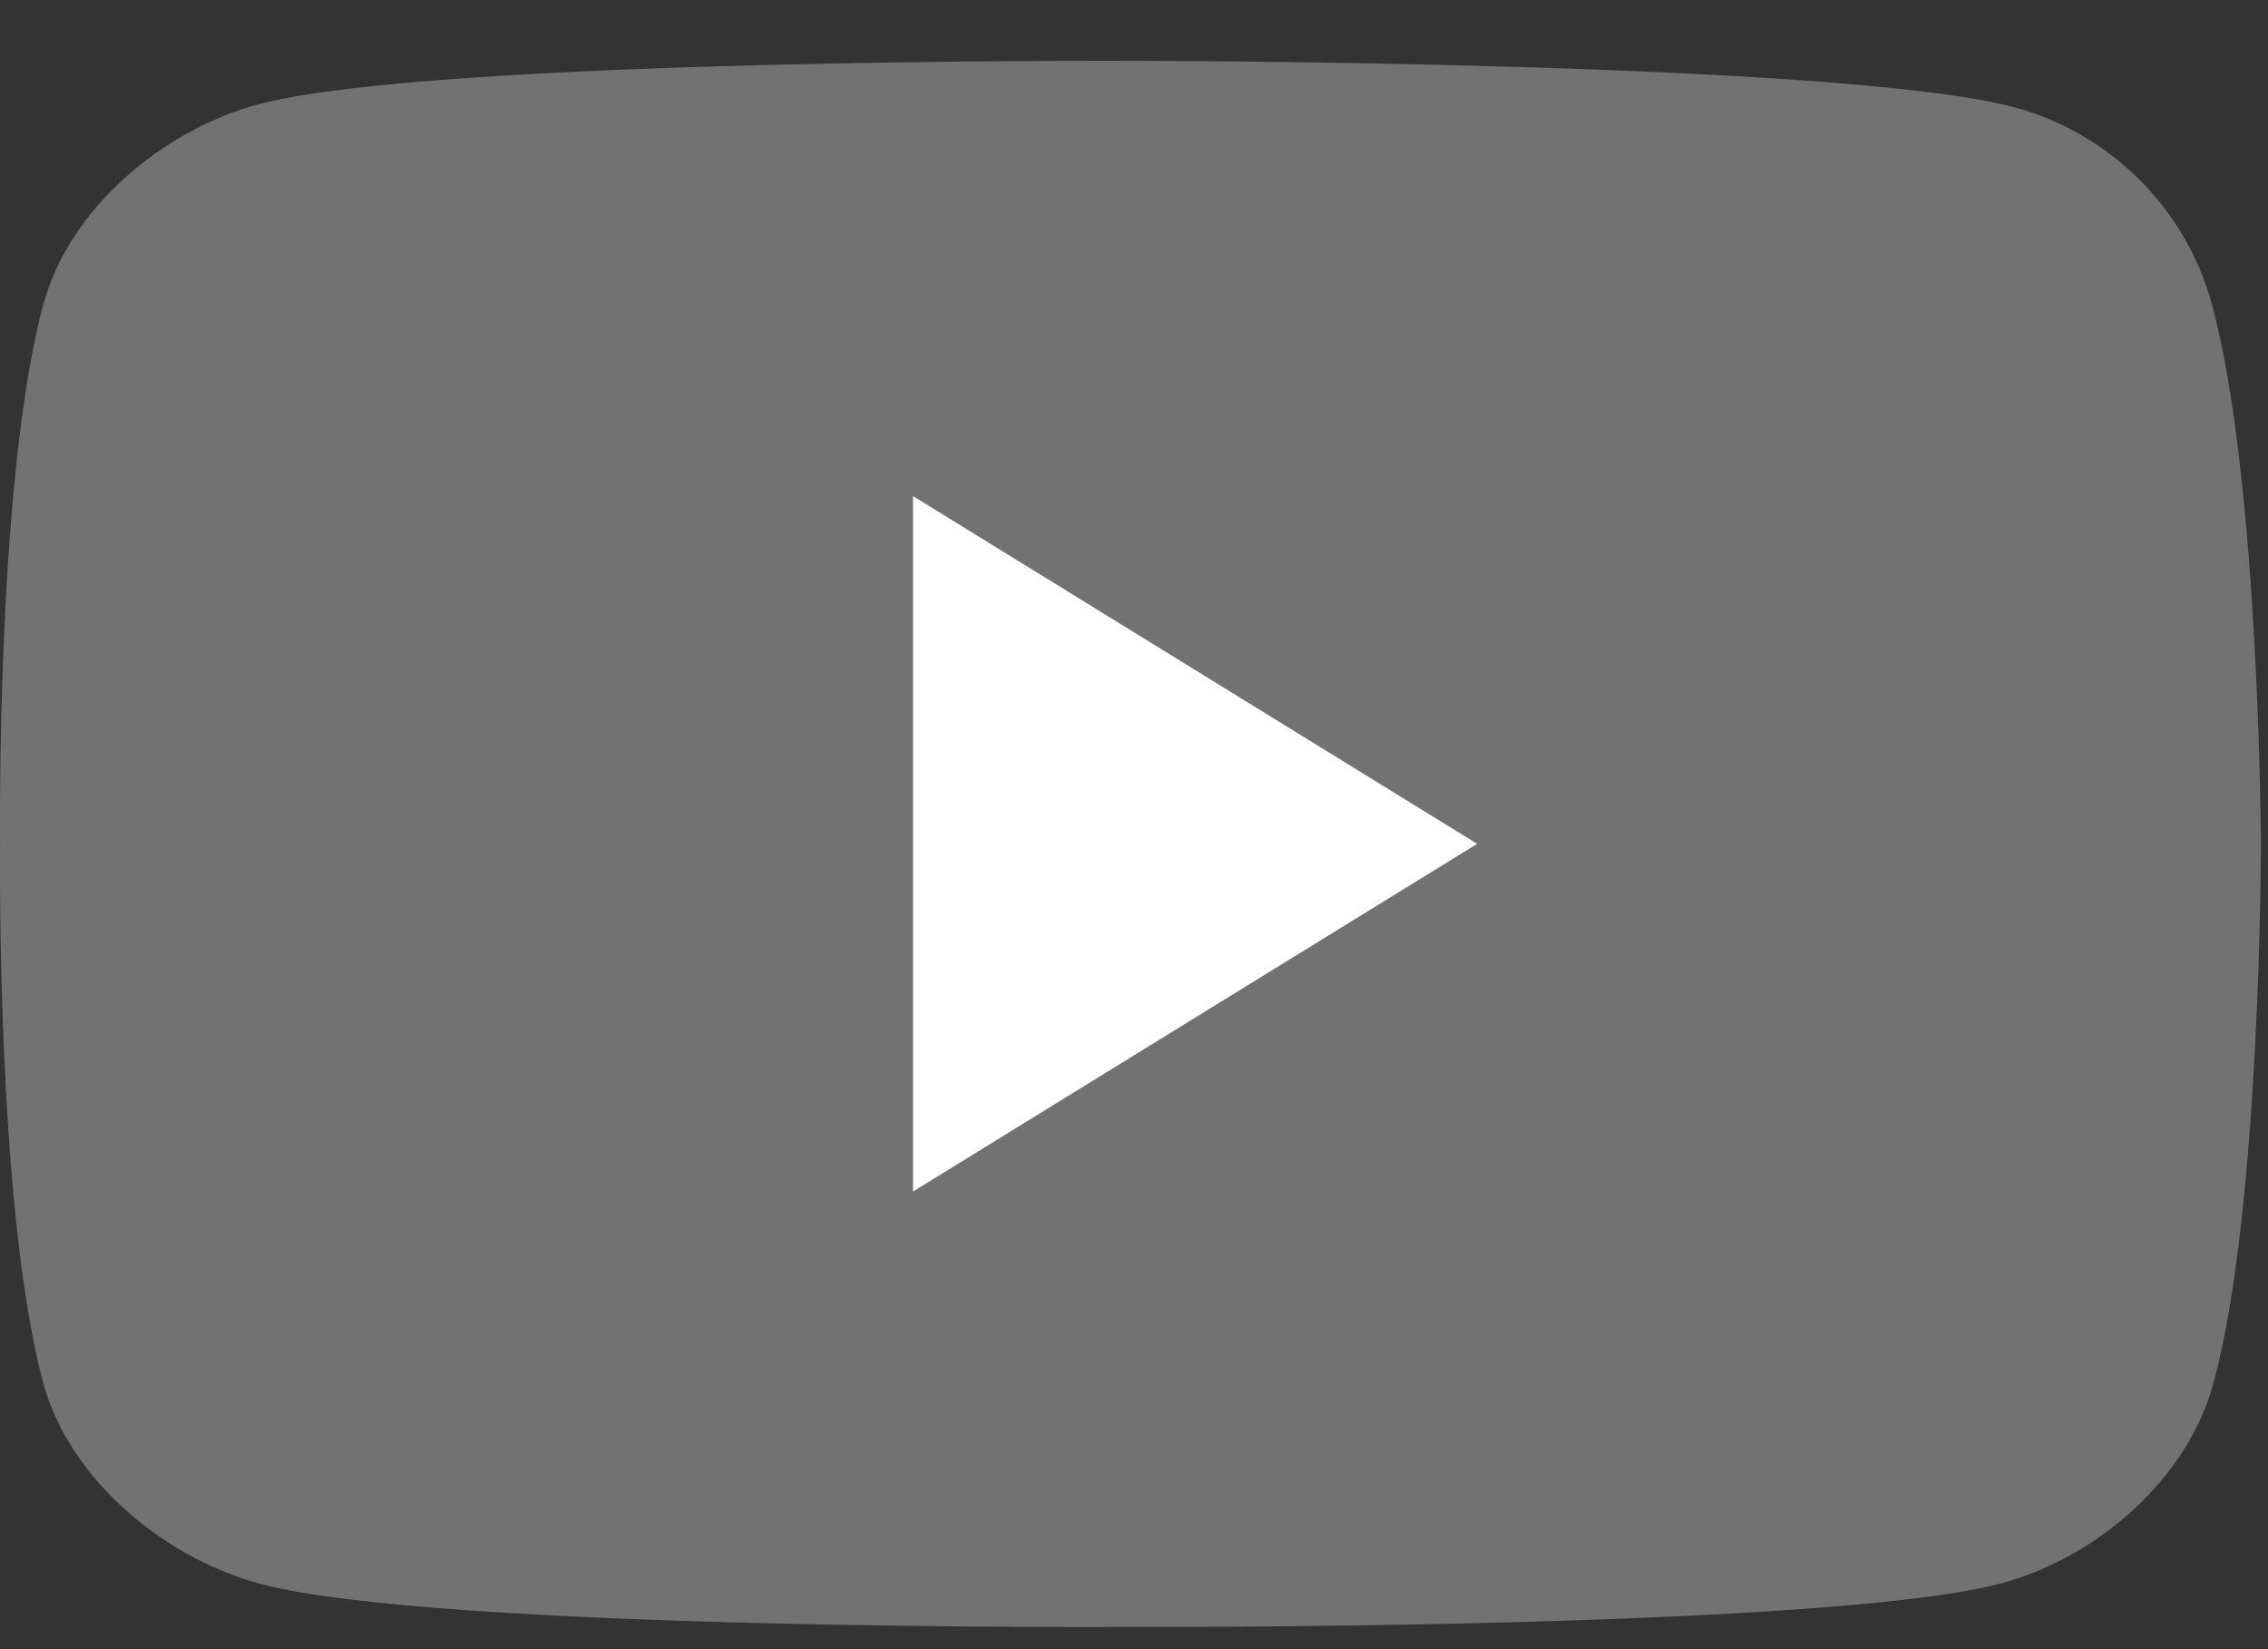
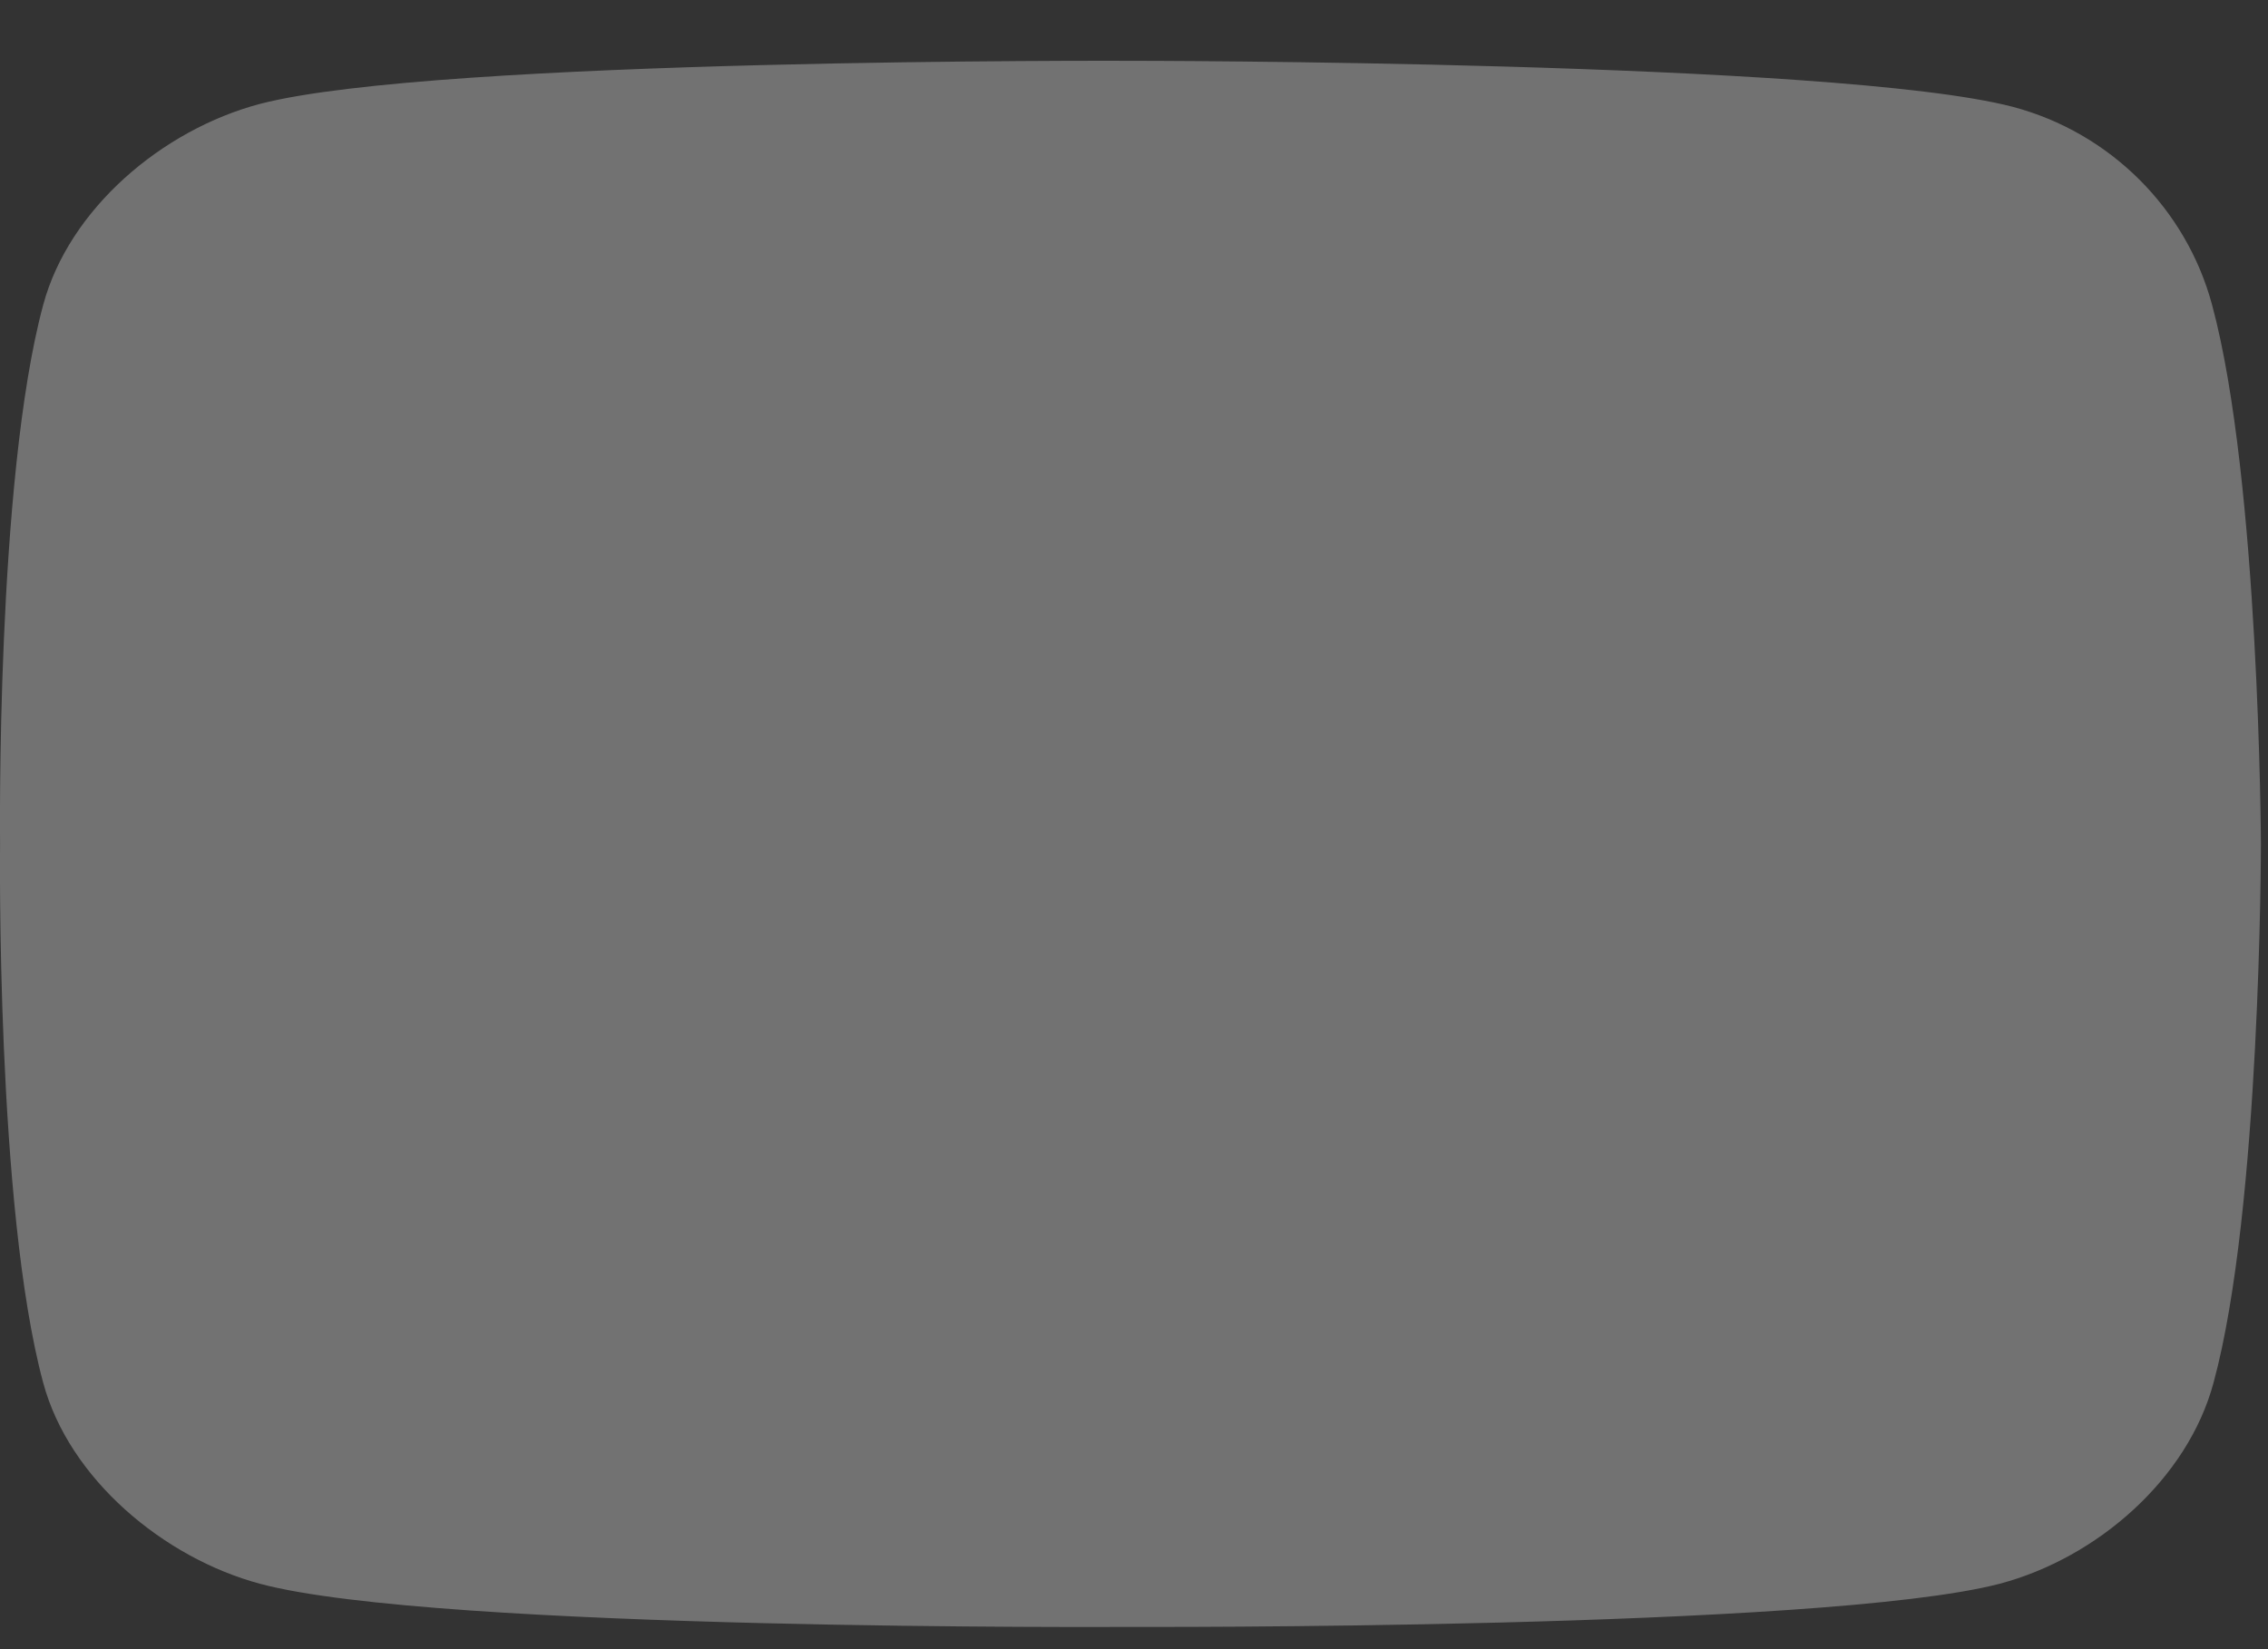
<svg xmlns="http://www.w3.org/2000/svg" width="33" height="24" viewBox="0 0 33 24" fill="none">
  <rect x="0" y="0" width="33" height="24" fill="#333333" stroke="none" />
  <path d="M32.187 4.439C31.811 3.038 30.704 1.93 29.284 1.554C26.715 0.885 16.439 0.885 16.439 0.885C16.439 0.885 6.351 0.843 3.782 1.512C2.362 1.888 1.004 3.038 0.628 4.439C-0.061 6.99 0.001 12.28 0.001 12.28C0.001 12.28 -0.061 17.57 0.628 20.121C1.004 21.522 2.382 22.672 3.782 23.048C6.351 23.738 16.439 23.676 16.439 23.676C16.439 23.676 26.527 23.718 29.096 23.048C30.516 22.672 31.832 21.522 32.208 20.121C32.897 17.591 32.897 12.28 32.897 12.28C32.897 12.28 32.876 6.99 32.187 4.439Z" fill="#727272" />
-   <path d="M13.285 17.34L21.493 12.28L13.285 7.22V17.34Z" fill="white" />
</svg>